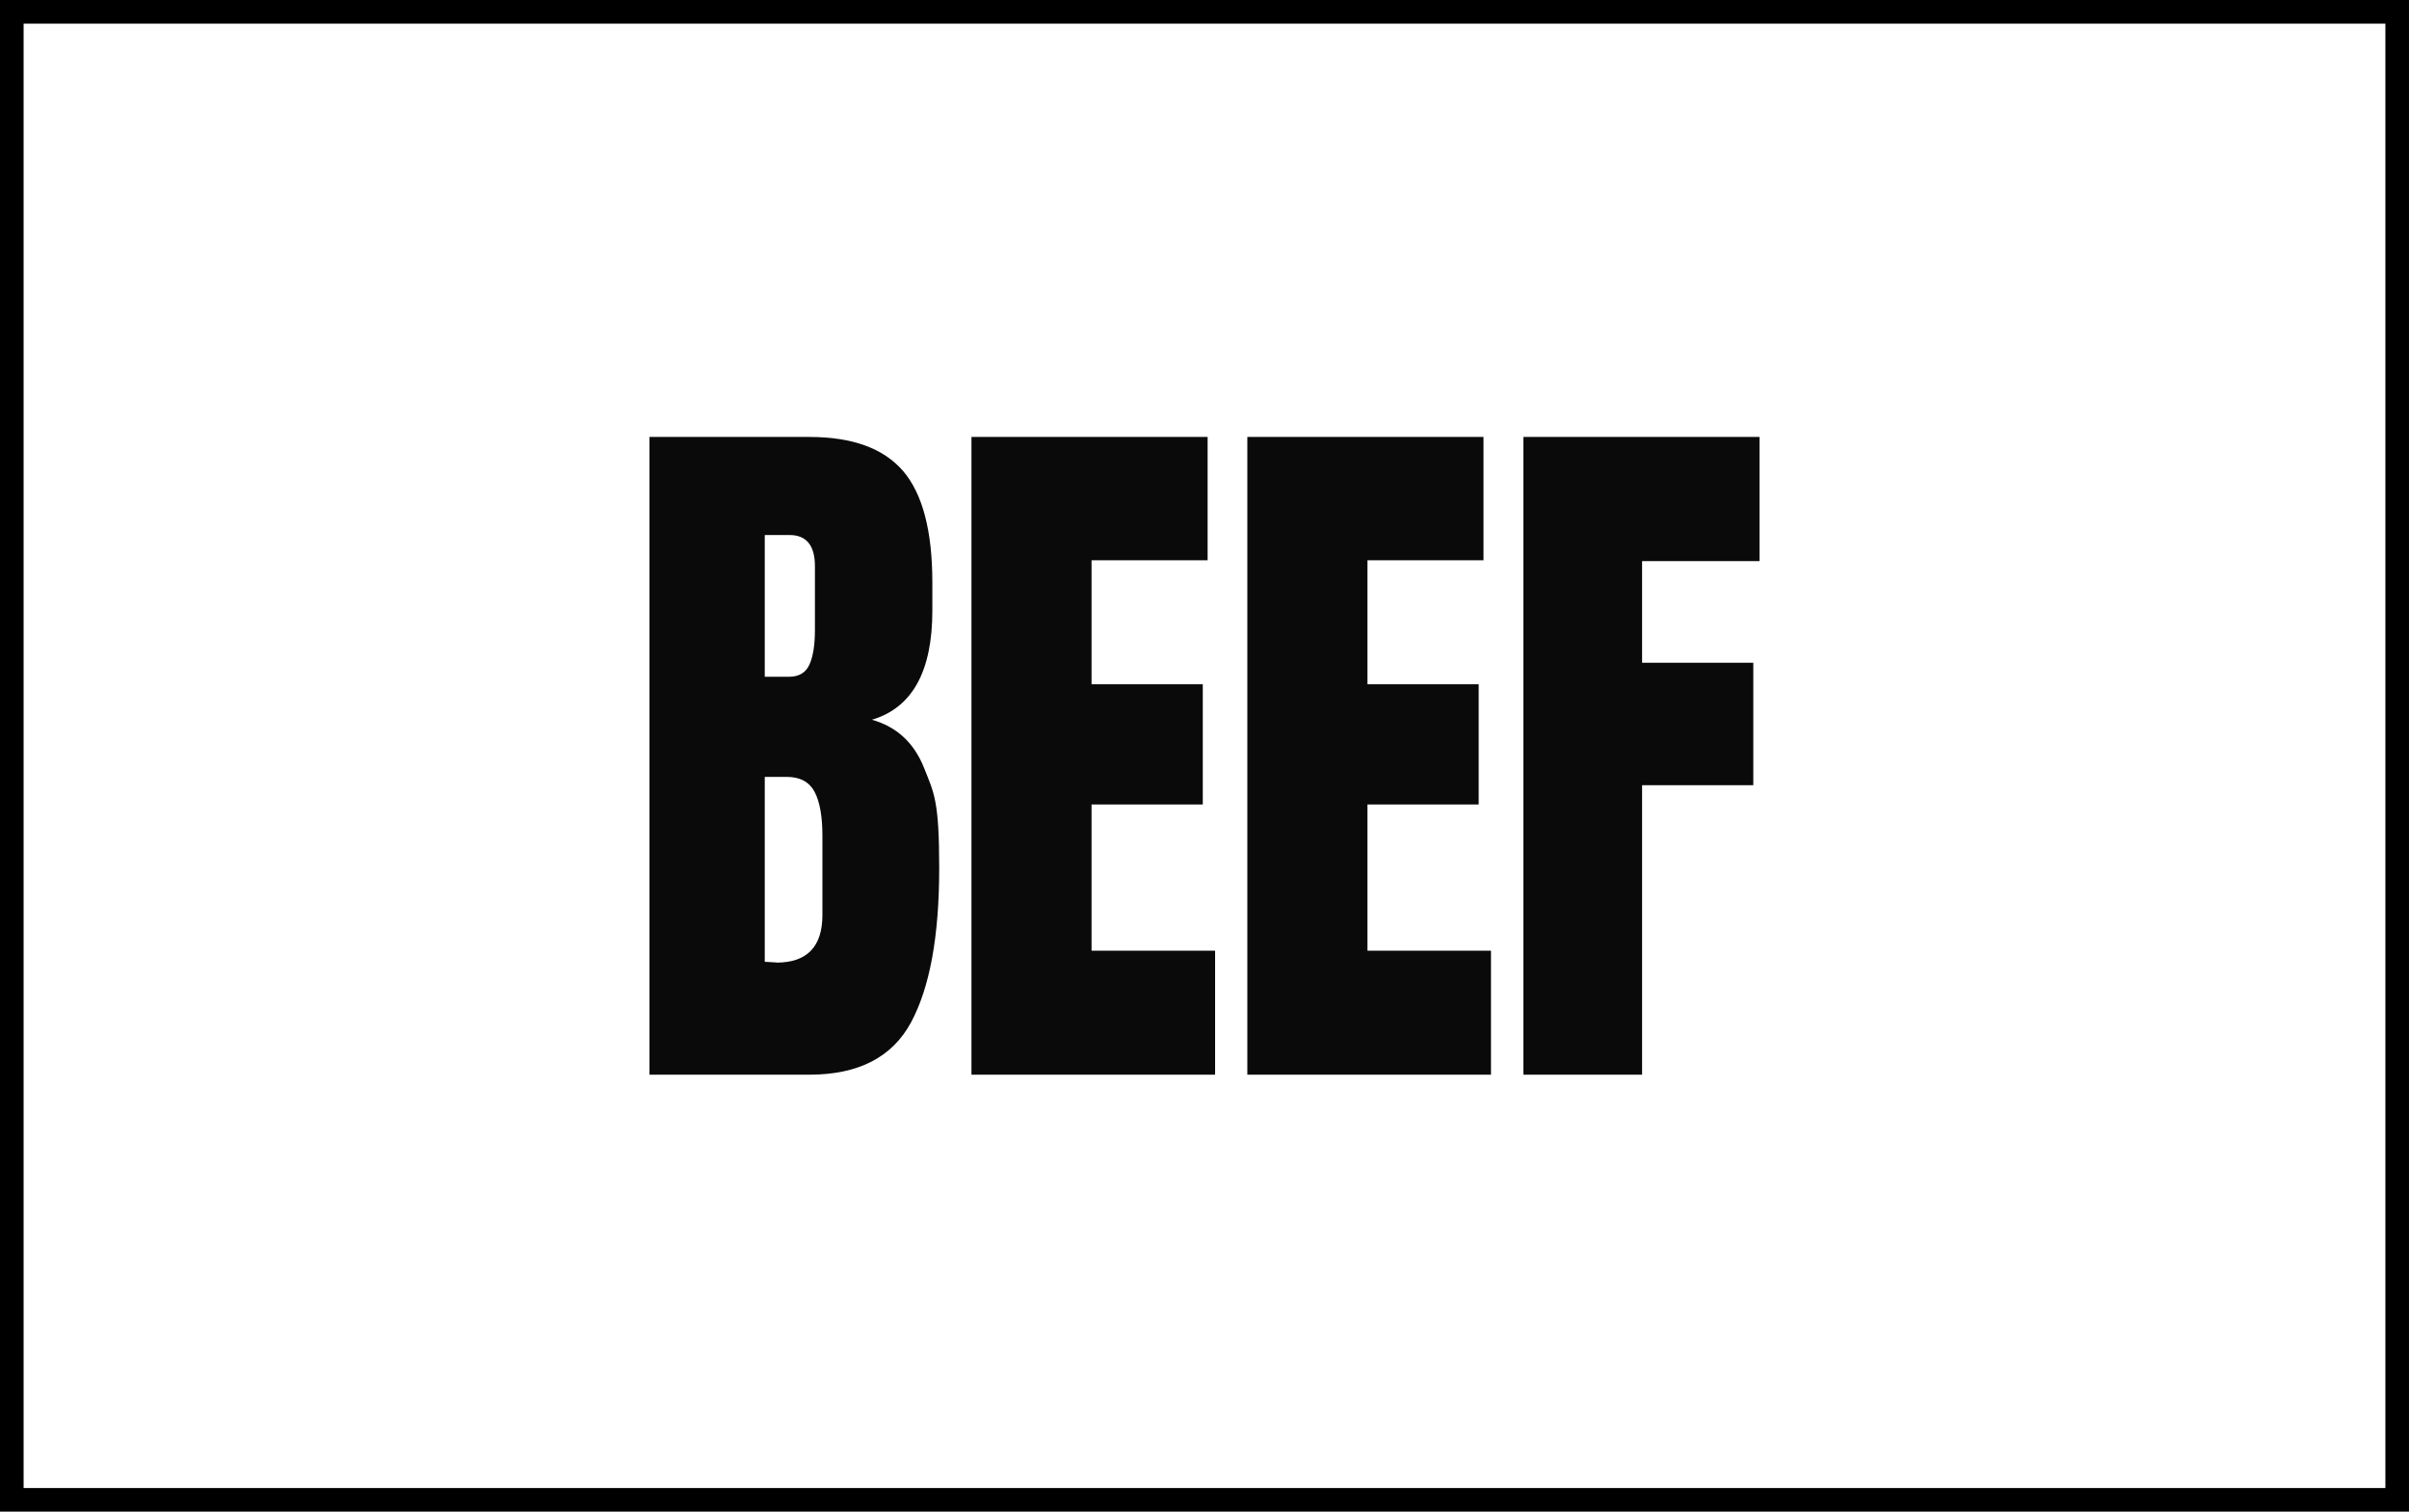
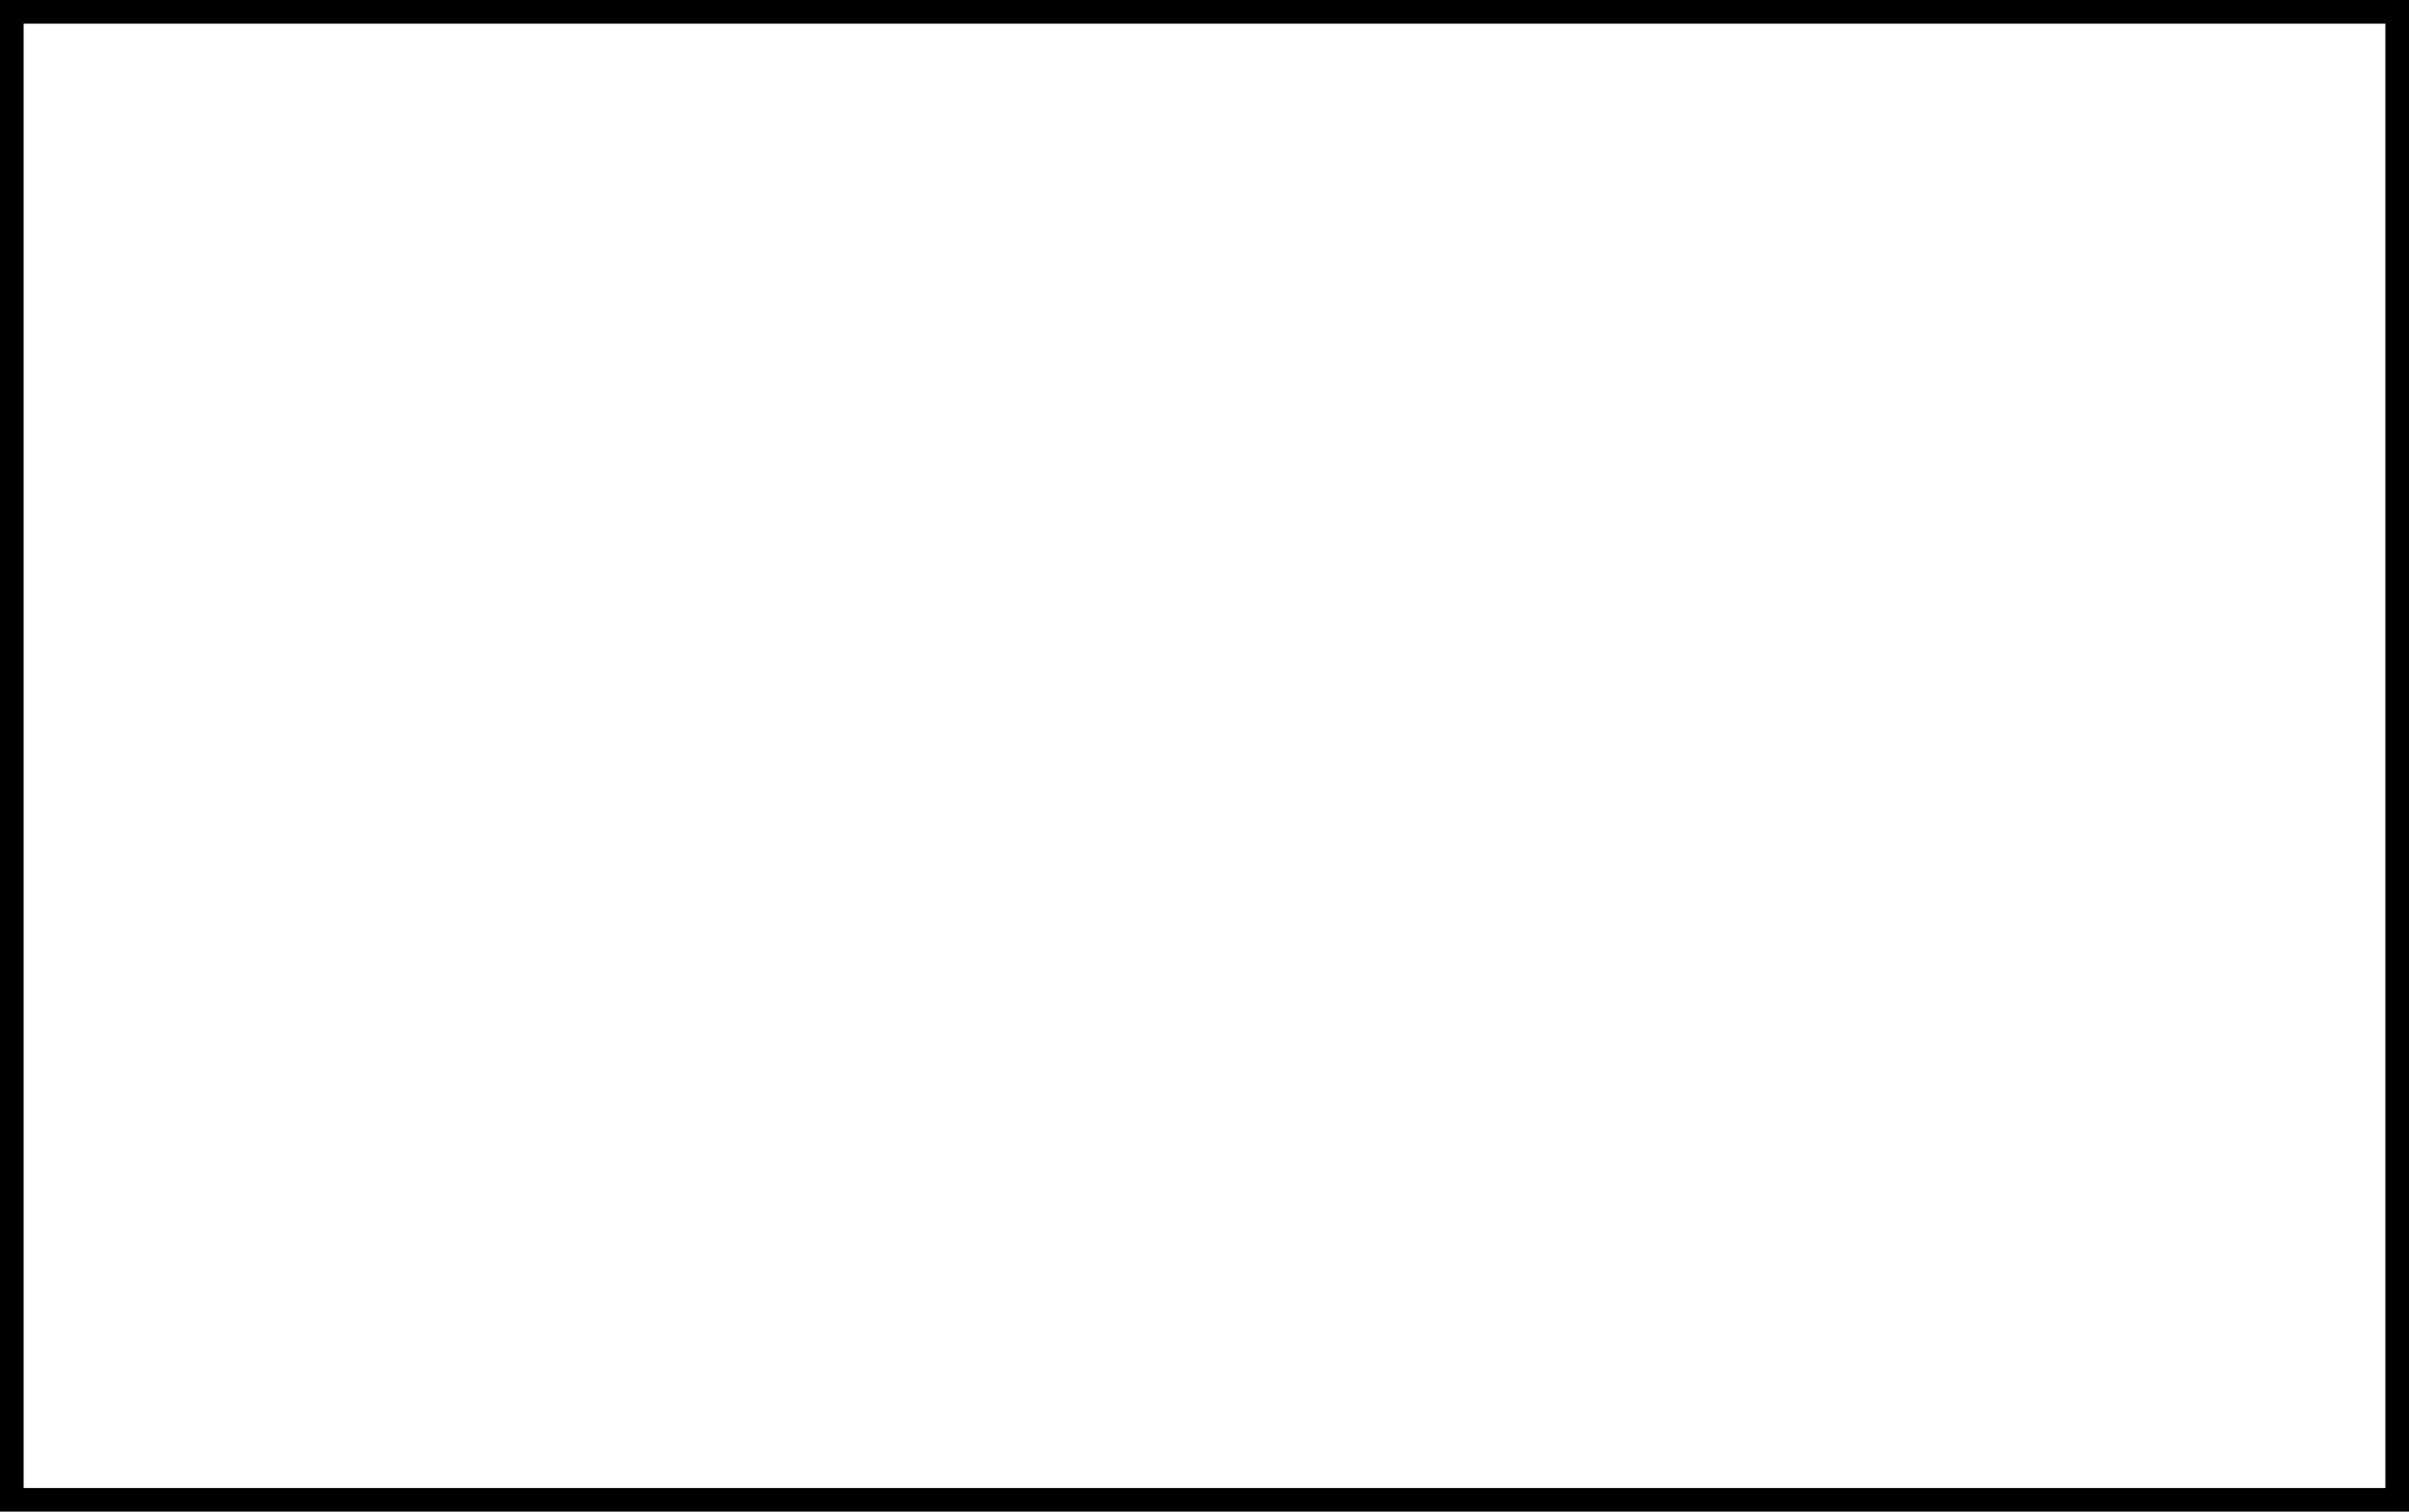
<svg xmlns="http://www.w3.org/2000/svg" width="102" height="64" viewBox="0 0 102 64" fill="none">
  <rect x="0.5" y="0.5" width="101" height="63" stroke="black" />
-   <path d="M69.528 45.5V33.245H74.237V28.06H69.528V23.756H74.5V18.5H64.501V45.5H69.528ZM63.13 45.5V40.25H57.9V34.061H62.609V28.97H57.9V23.72H62.813V18.5H52.814V45.5H63.13ZM51.449 45.5V40.25H46.218V34.061H50.927V28.97H46.218V23.72H51.132V18.5H41.133V45.5H51.449ZM32.876 40.749L32.381 40.72V32.892H33.311C33.876 32.892 34.263 33.104 34.489 33.521C34.709 33.938 34.822 34.56 34.822 35.377V38.741C34.822 40.08 34.171 40.755 32.876 40.755M32.381 28.653V22.652H33.429C34.144 22.652 34.505 23.092 34.505 23.973V26.674C34.505 27.302 34.429 27.79 34.273 28.136C34.118 28.483 33.827 28.653 33.403 28.653H32.381ZM27.5 45.5H34.273C36.348 45.5 37.778 44.76 38.574 43.286C39.37 41.806 39.767 39.634 39.767 36.762C39.767 33.891 39.552 33.586 39.128 32.517C38.703 31.448 37.967 30.767 36.918 30.473C38.622 29.968 39.477 28.43 39.477 25.852V24.66C39.477 22.481 39.063 20.908 38.241 19.945C37.413 18.982 36.09 18.5 34.273 18.5H27.5V45.5Z" fill="#0A0A0A" />
</svg>